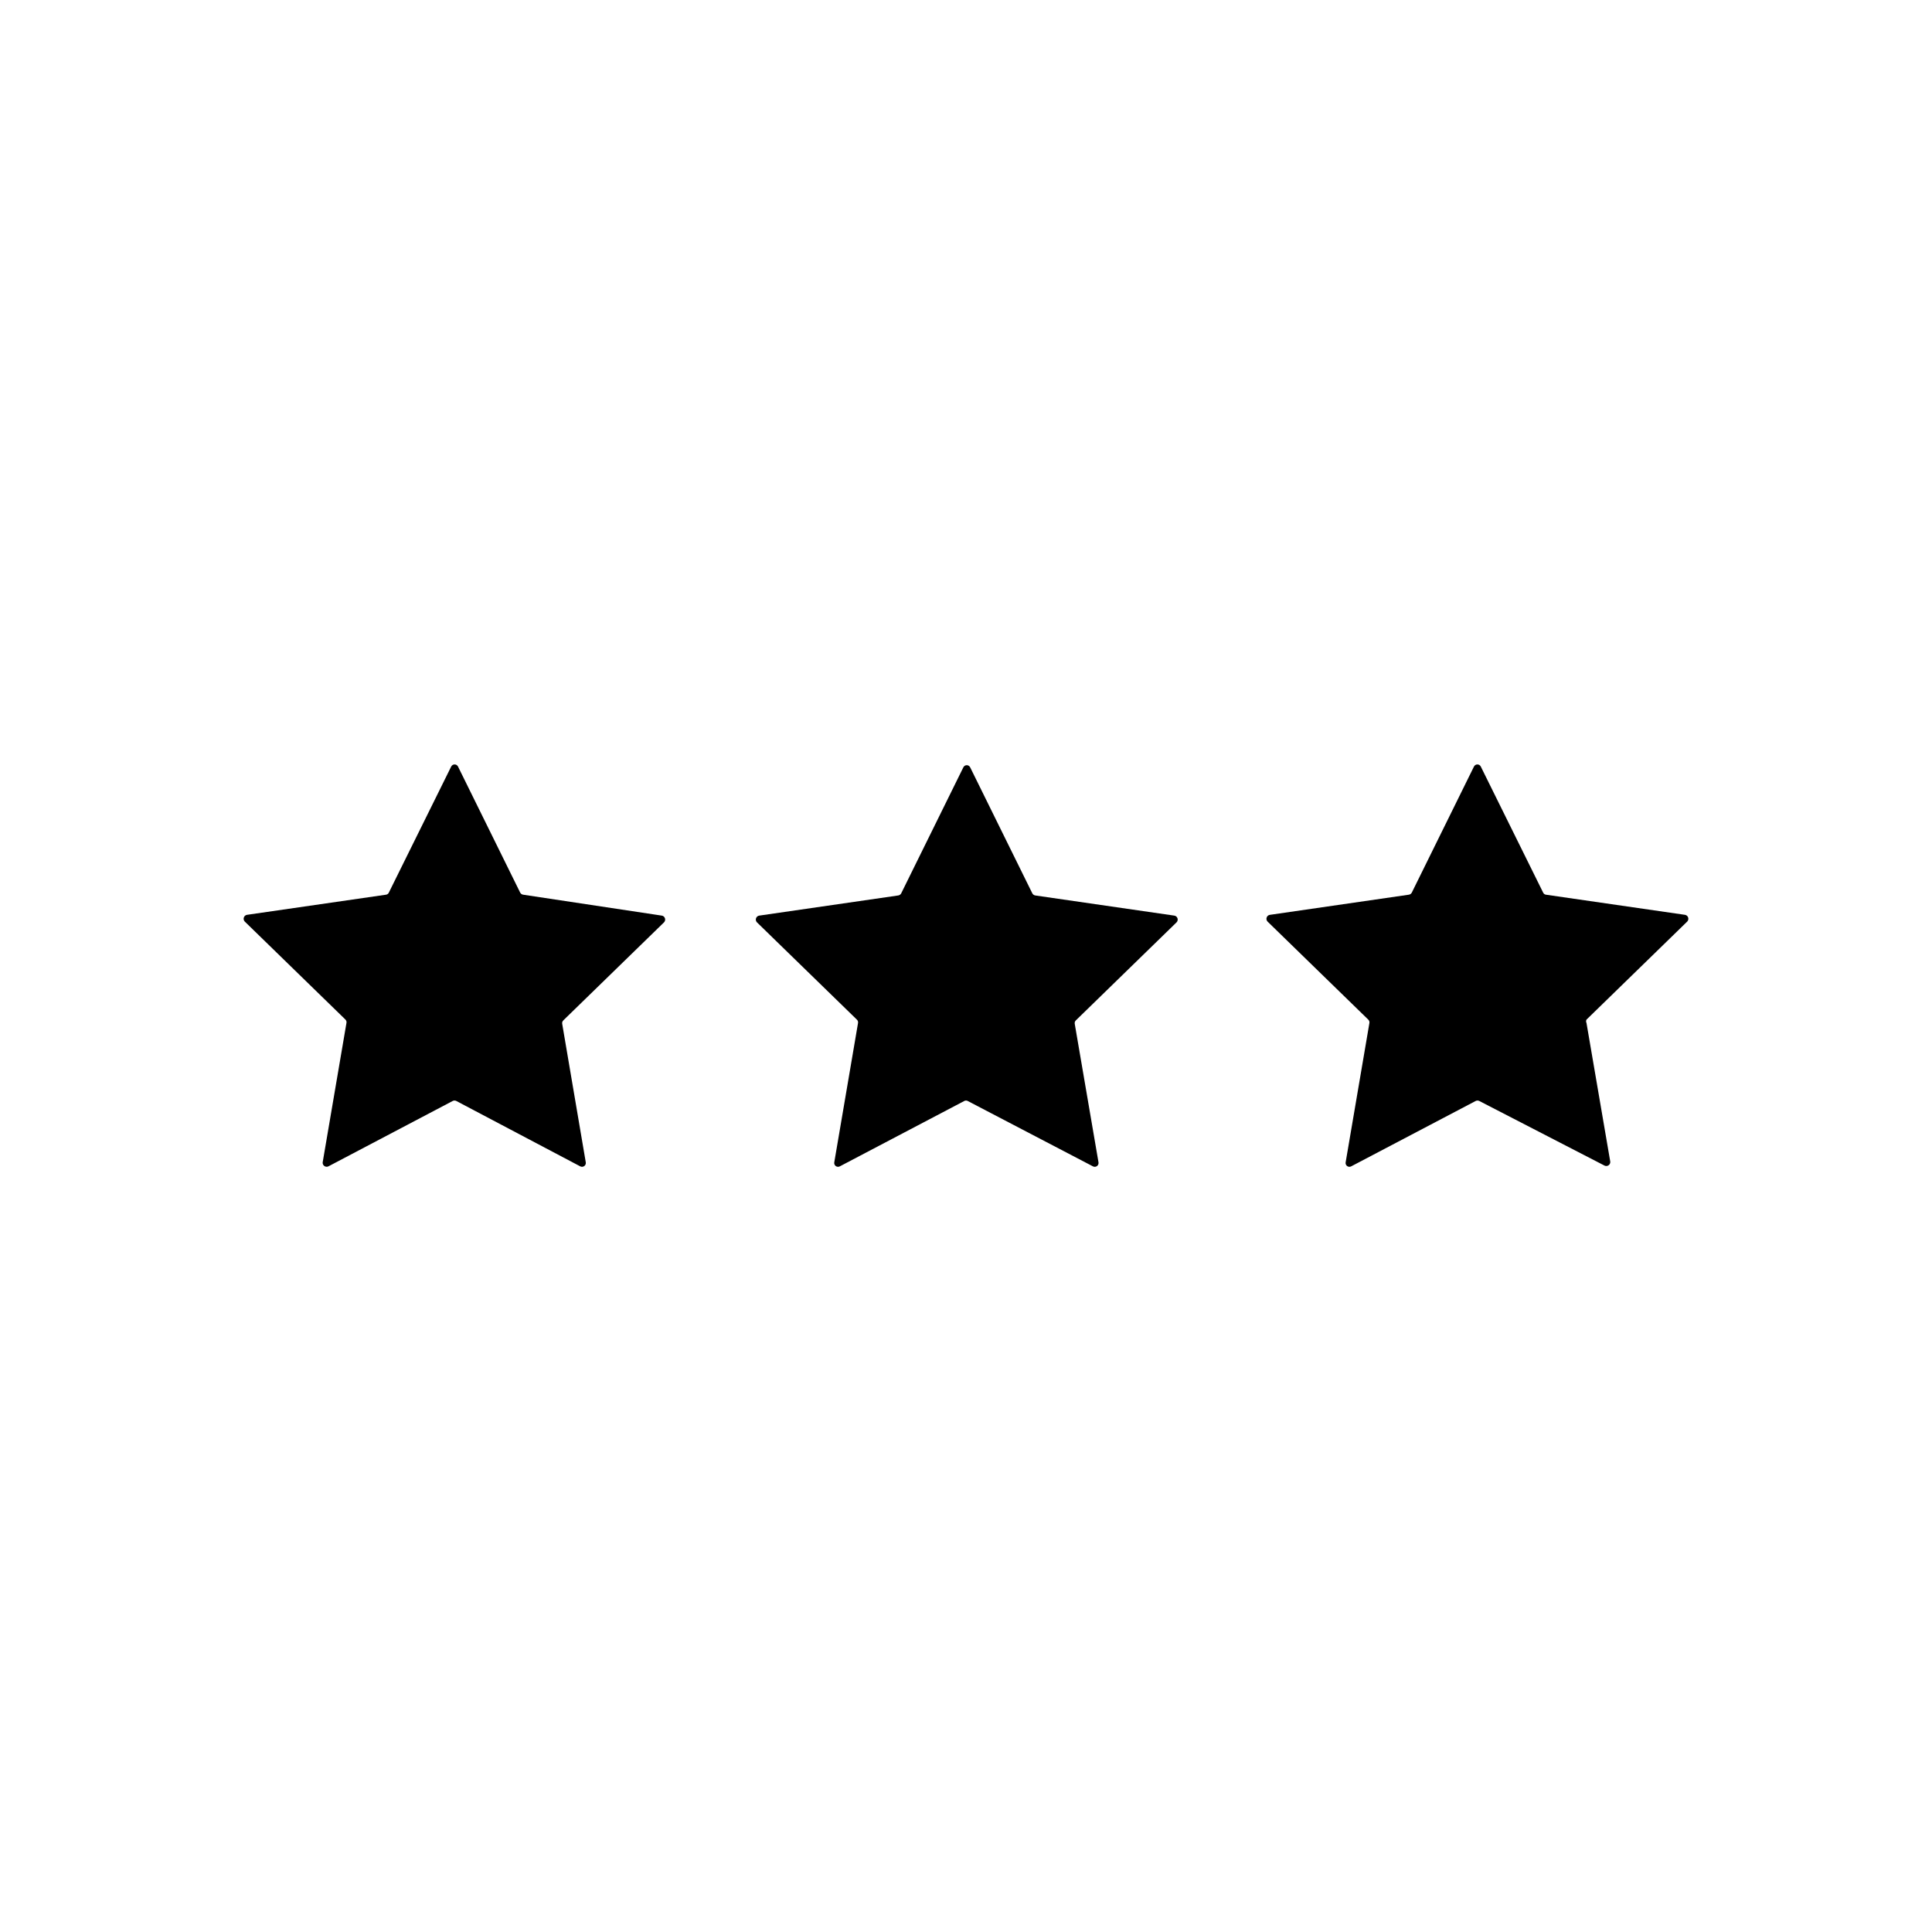
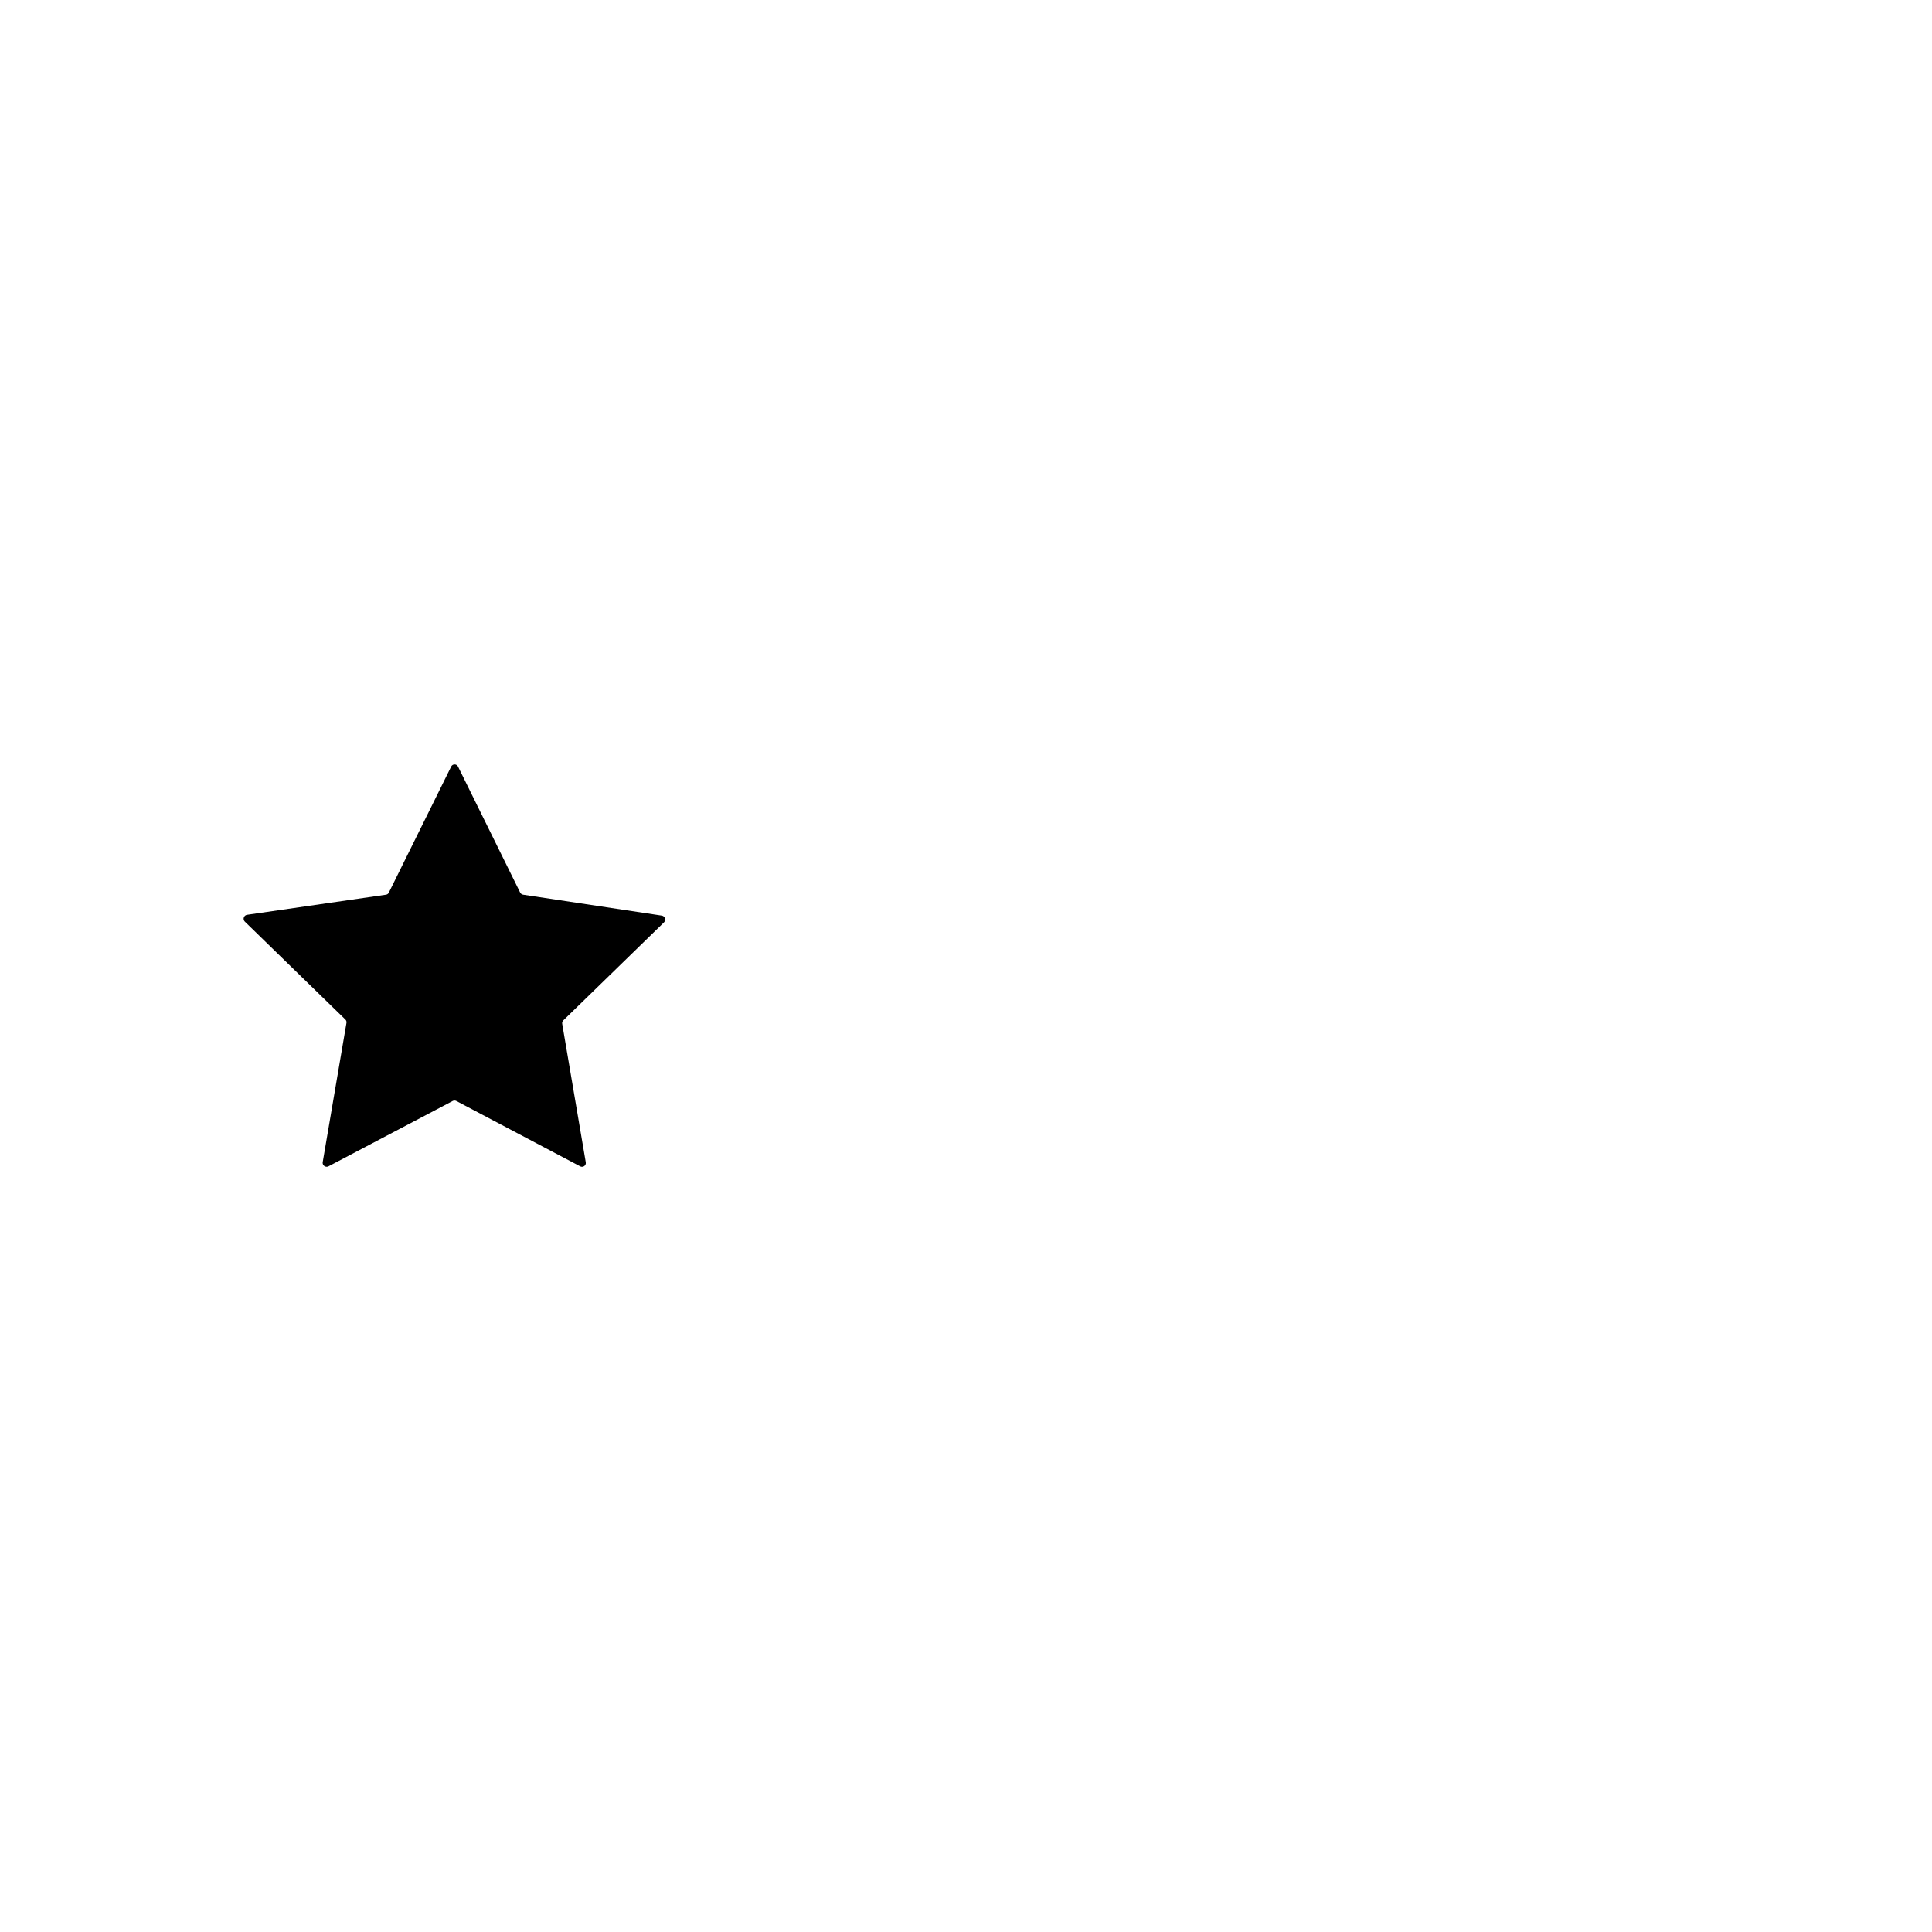
<svg xmlns="http://www.w3.org/2000/svg" fill="#000000" width="800px" height="800px" version="1.1" viewBox="144 144 512 512">
  <g>
    <path d="m263.97 435.77-32.949 17.332c-0.344 0.164-0.75 0.133-1.062-0.09-0.316-0.219-0.484-0.59-0.449-0.969l6.301-36.93c0.07-0.324-0.023-0.664-0.254-0.906l-26.703-25.996c-0.262-0.281-0.355-0.68-0.238-1.047 0.113-0.367 0.418-0.641 0.793-0.719l36.879-5.34c0.332-0.039 0.617-0.25 0.758-0.555l16.523-33.402c0.168-0.348 0.52-0.566 0.906-0.566 0.387 0 0.738 0.219 0.906 0.566l16.473 33.402h0.004c0.16 0.305 0.461 0.512 0.805 0.555l36.73 5.543c0.383 0.062 0.703 0.332 0.828 0.699 0.125 0.371 0.039 0.777-0.227 1.062l-26.703 25.996h0.004c-0.25 0.234-0.363 0.574-0.305 0.906l6.25 36.73c0.062 0.375-0.094 0.758-0.406 0.98-0.309 0.223-0.719 0.254-1.055 0.078l-32.852-17.332c-0.301-0.152-0.656-0.152-0.957 0z" />
-     <path d="m399.55 435.77-33 17.332c-0.34 0.176-0.75 0.145-1.059-0.078-0.309-0.223-0.465-0.605-0.402-0.98l6.297-36.93c0.059-0.336-0.055-0.676-0.305-0.906l-26.5-25.797c-0.262-0.285-0.352-0.691-0.223-1.062 0.125-0.367 0.445-0.637 0.828-0.699l36.828-5.34c0.344-0.043 0.645-0.25 0.809-0.555l16.473-33.402c0.168-0.348 0.52-0.57 0.906-0.57s0.738 0.223 0.906 0.57l16.473 33.402h0.004c0.16 0.305 0.461 0.512 0.805 0.555l36.828 5.34c0.387 0.062 0.703 0.332 0.832 0.699 0.125 0.371 0.039 0.777-0.227 1.062l-26.703 25.996c-0.246 0.234-0.359 0.574-0.301 0.906l6.297 36.727v0.004c0.062 0.375-0.094 0.758-0.402 0.98-0.309 0.223-0.719 0.254-1.059 0.078l-33.199-17.332c-0.285-0.152-0.625-0.152-0.906 0z" />
-     <path d="m535.07 435.77-33 17.332c-0.34 0.176-0.75 0.145-1.059-0.078-0.309-0.223-0.465-0.605-0.402-0.98l6.297-36.93c0.059-0.336-0.055-0.676-0.301-0.906l-26.703-25.996c-0.266-0.289-0.352-0.695-0.223-1.062 0.125-0.371 0.441-0.641 0.828-0.703l36.828-5.34c0.344-0.043 0.645-0.25 0.805-0.555l16.473-33.402h0.004c0.168-0.348 0.52-0.566 0.906-0.566 0.387 0 0.738 0.219 0.906 0.566l16.523 33.402h0.004c0.137 0.305 0.422 0.516 0.754 0.555l36.879 5.34c0.375 0.078 0.68 0.352 0.793 0.719 0.117 0.367 0.023 0.766-0.238 1.047l-26.703 25.996c-0.145 0.285-0.145 0.621 0 0.906l6.297 36.727c0.039 0.383-0.133 0.754-0.445 0.973s-0.719 0.25-1.066 0.086l-33.199-17.129c-0.301-0.152-0.656-0.152-0.957 0z" />
  </g>
</svg>